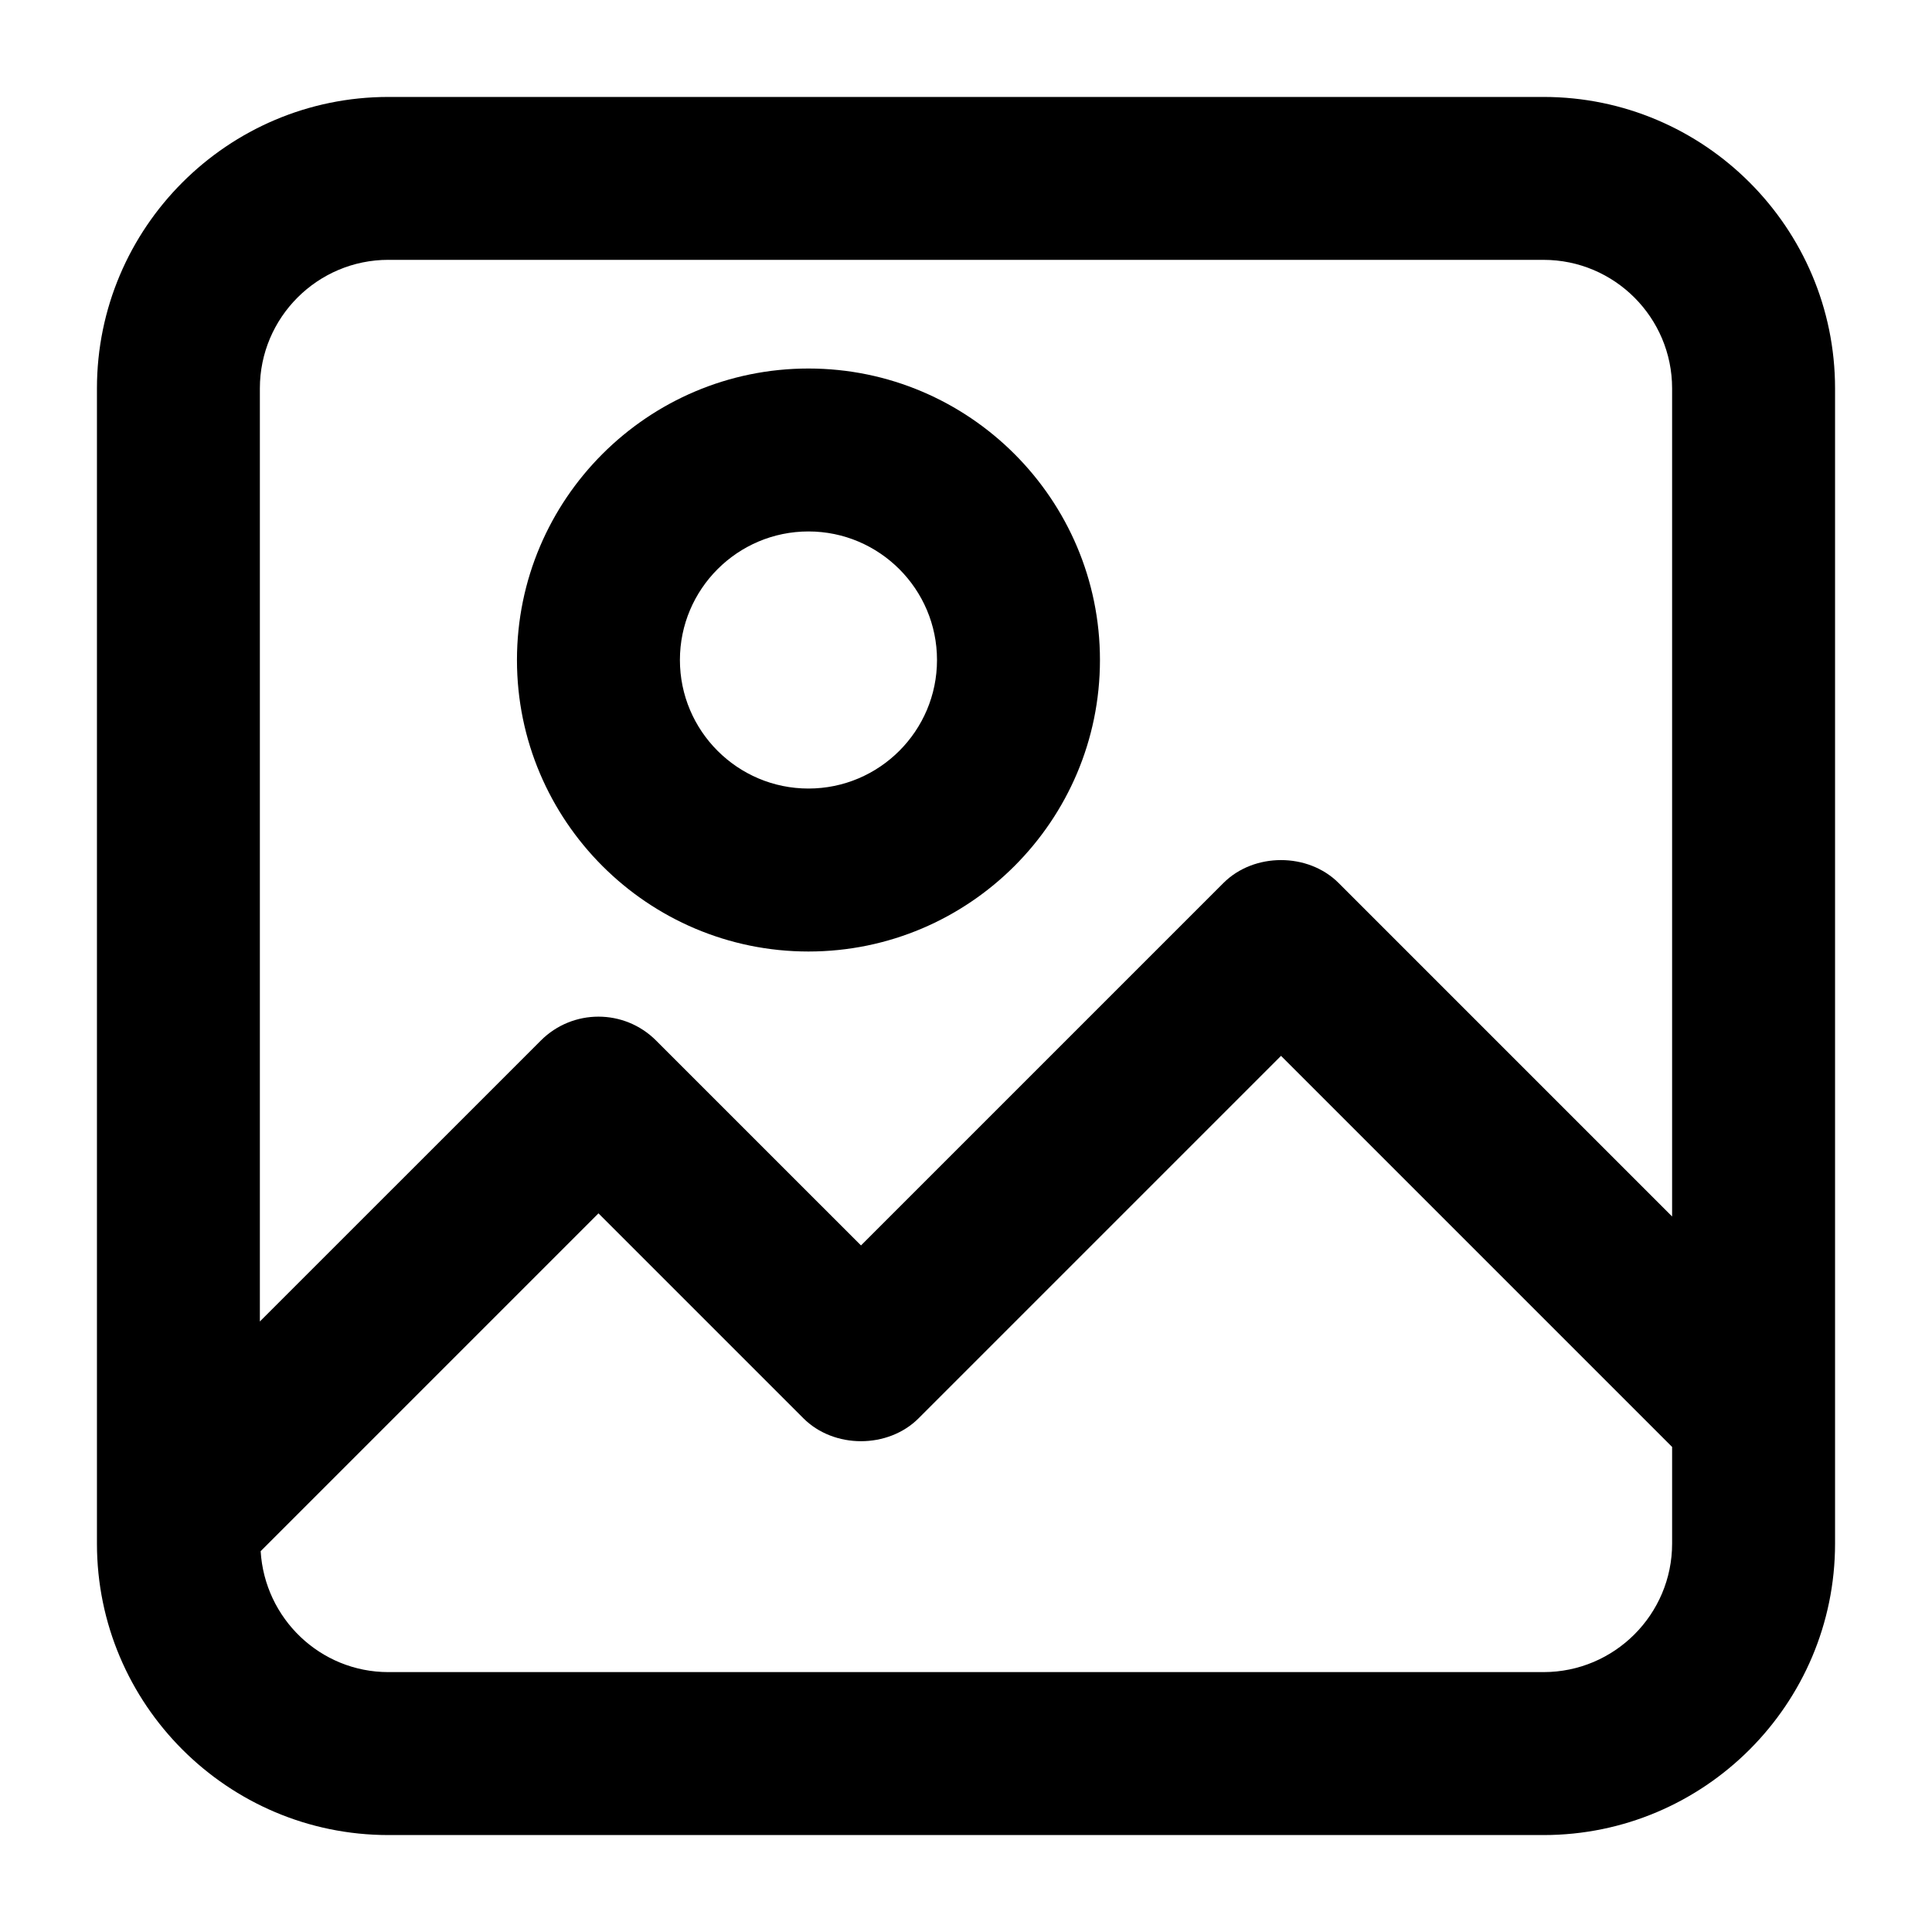
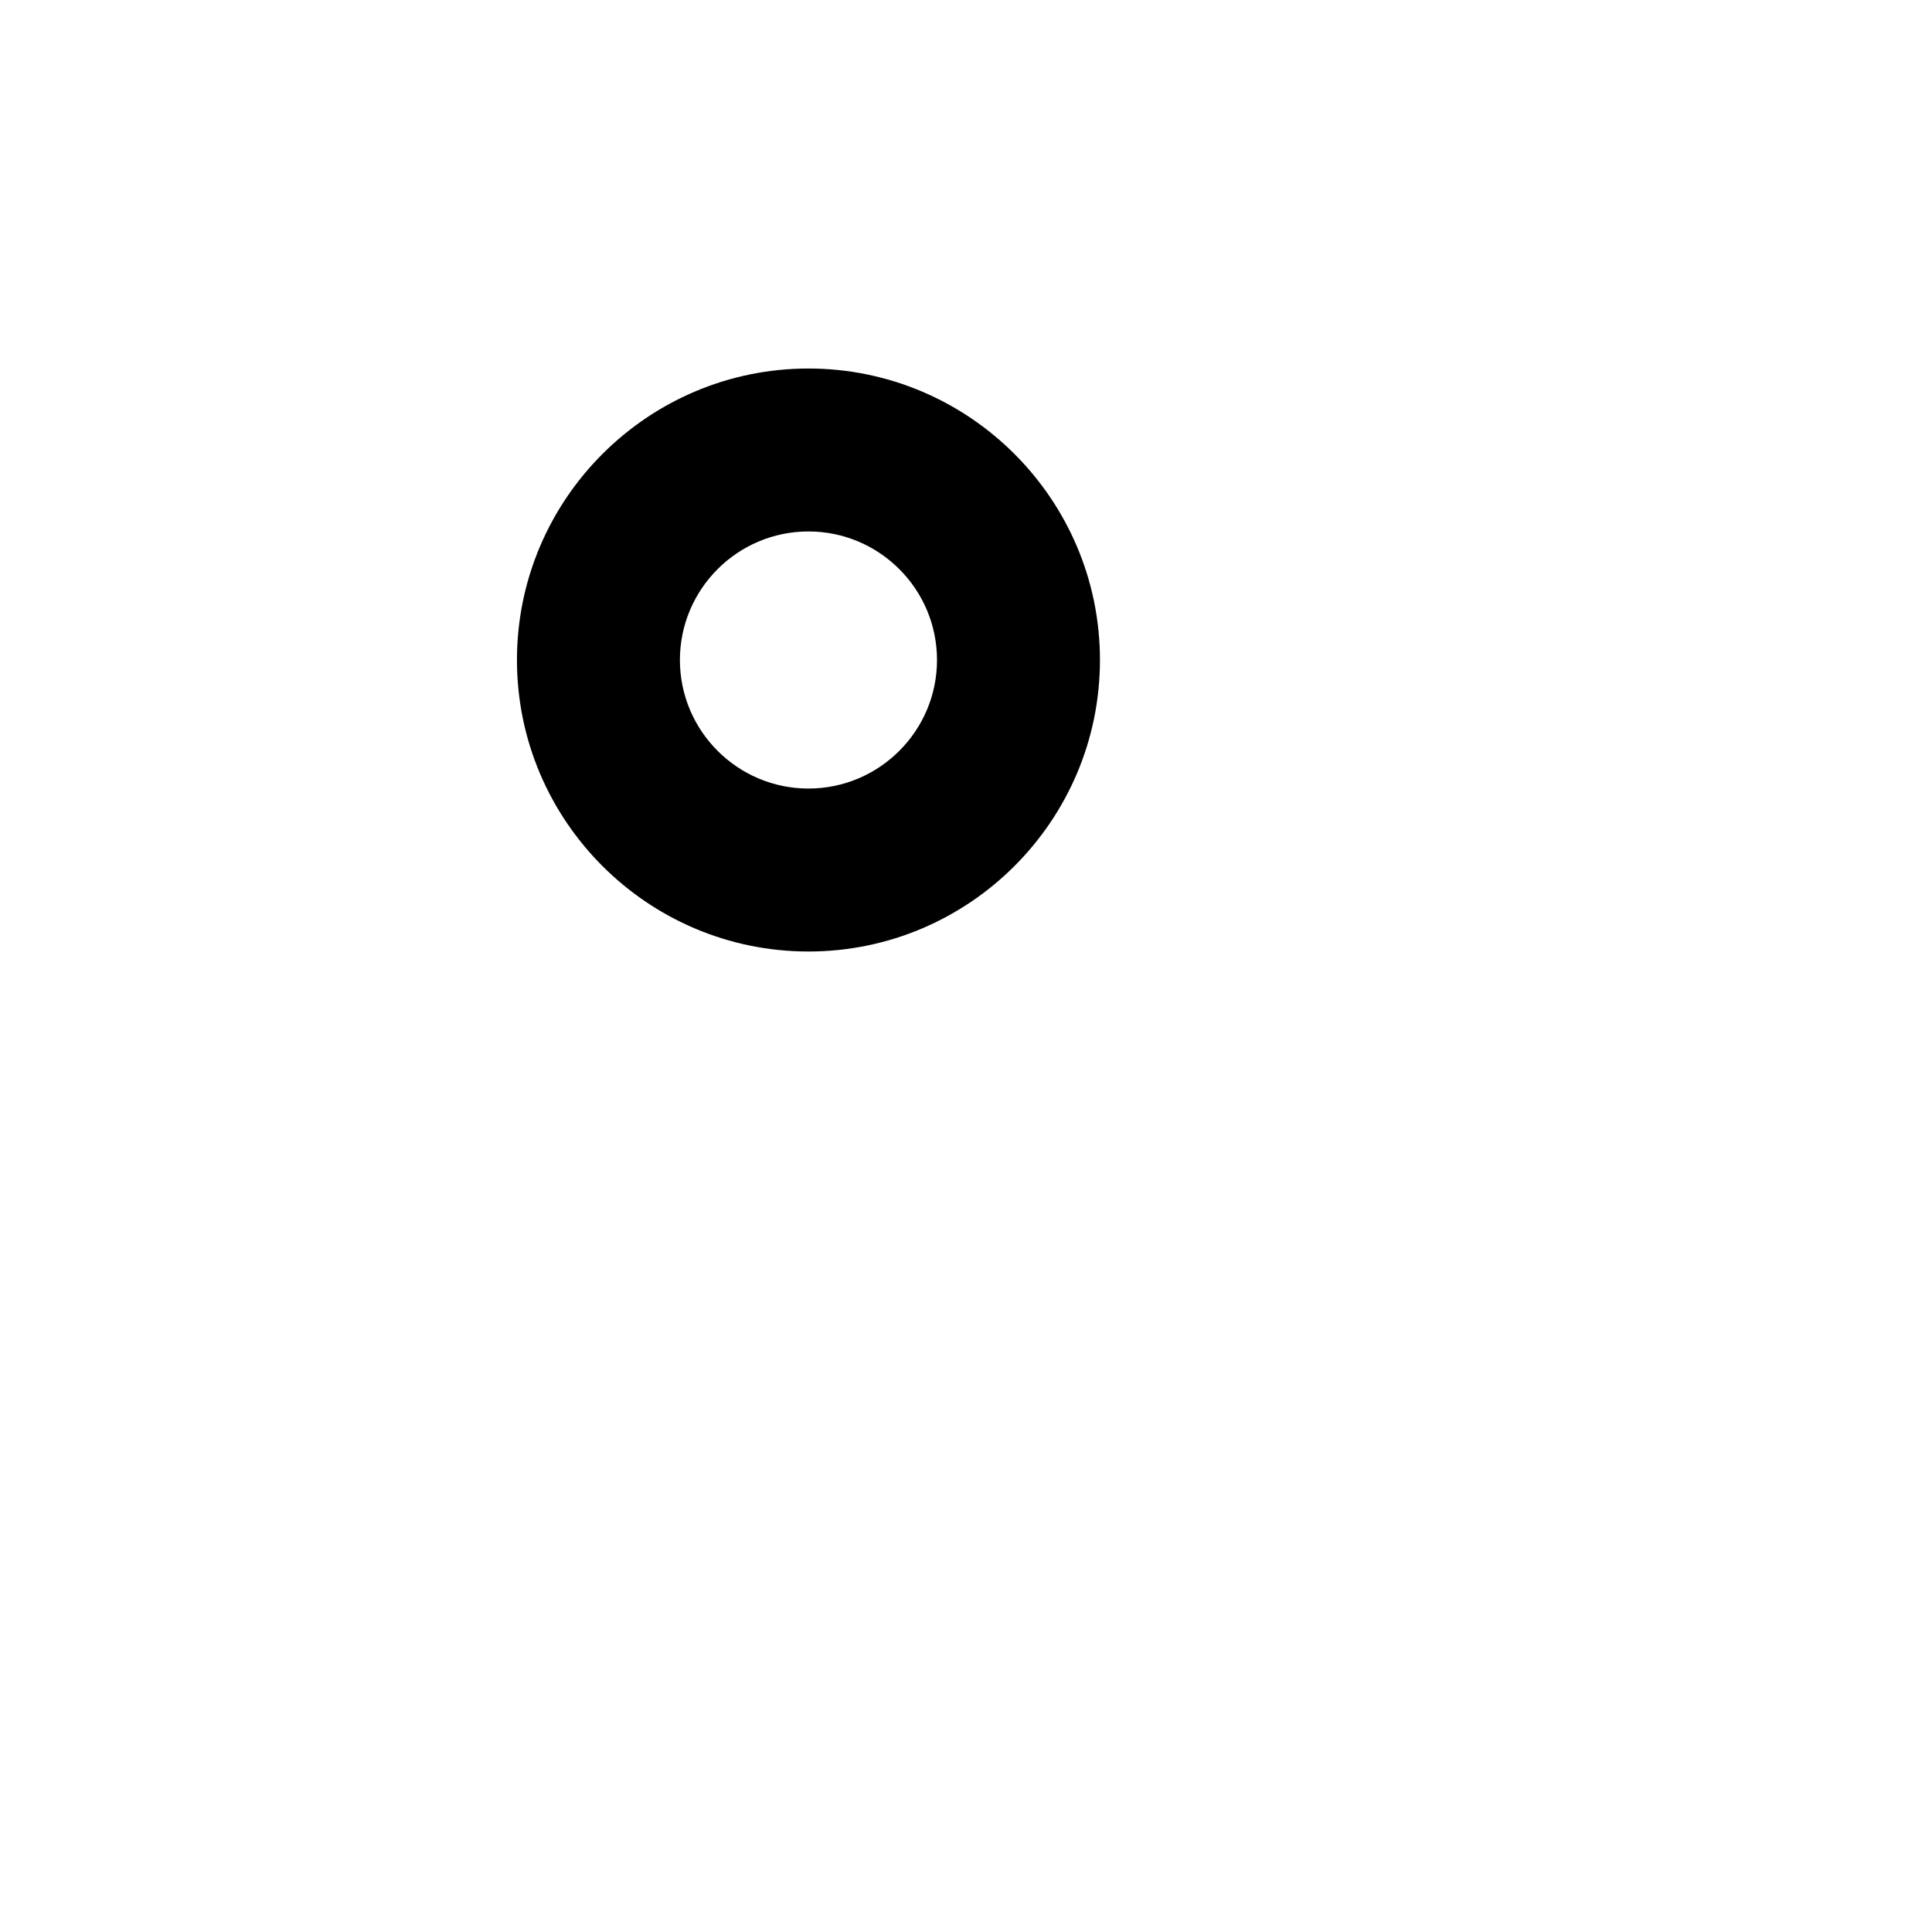
<svg xmlns="http://www.w3.org/2000/svg" fill="#000000" width="800px" height="800px" version="1.1" viewBox="144 144 512 512">
  <g>
-     <path d="m246.94 630.31h306.12c42.594 0 77.25-34.656 77.25-77.25v-306.12c0-42.594-34.656-77.25-77.25-77.25h-306.12c-42.594 0-77.25 34.656-77.25 77.25v306.12c0 42.59 34.656 77.25 77.25 77.25zm306.12-43.184h-306.12c-18.098 0-32.797-14.219-33.863-32.051l89.523-89.523 54.309 54.309c8.098 8.098 22.434 8.098 30.531 0l96.047-96.047 103.64 103.64v25.605c0 18.785-15.281 34.066-34.07 34.066zm-306.12-374.26h306.12c18.785 0 34.066 15.277 34.066 34.066v219.45l-88.375-88.375c-8.098-8.098-22.434-8.098-30.531 0l-96.047 96.047-54.309-54.305c-8.434-8.434-22.098-8.434-30.531 0l-74.465 74.457v-247.28c0-18.789 15.277-34.066 34.066-34.066z" />
    <path d="m358.25 396.16c42.594 0 77.25-34.656 77.25-77.25 0.004-42.594-34.656-77.25-77.25-77.25s-77.25 34.656-77.25 77.25 34.66 77.25 77.25 77.25zm0-111.32c18.789 0 34.066 15.281 34.066 34.066 0 18.789-15.281 34.066-34.066 34.066-18.789 0-34.066-15.281-34.066-34.066 0-18.789 15.281-34.066 34.066-34.066z" />
  </g>
</svg>